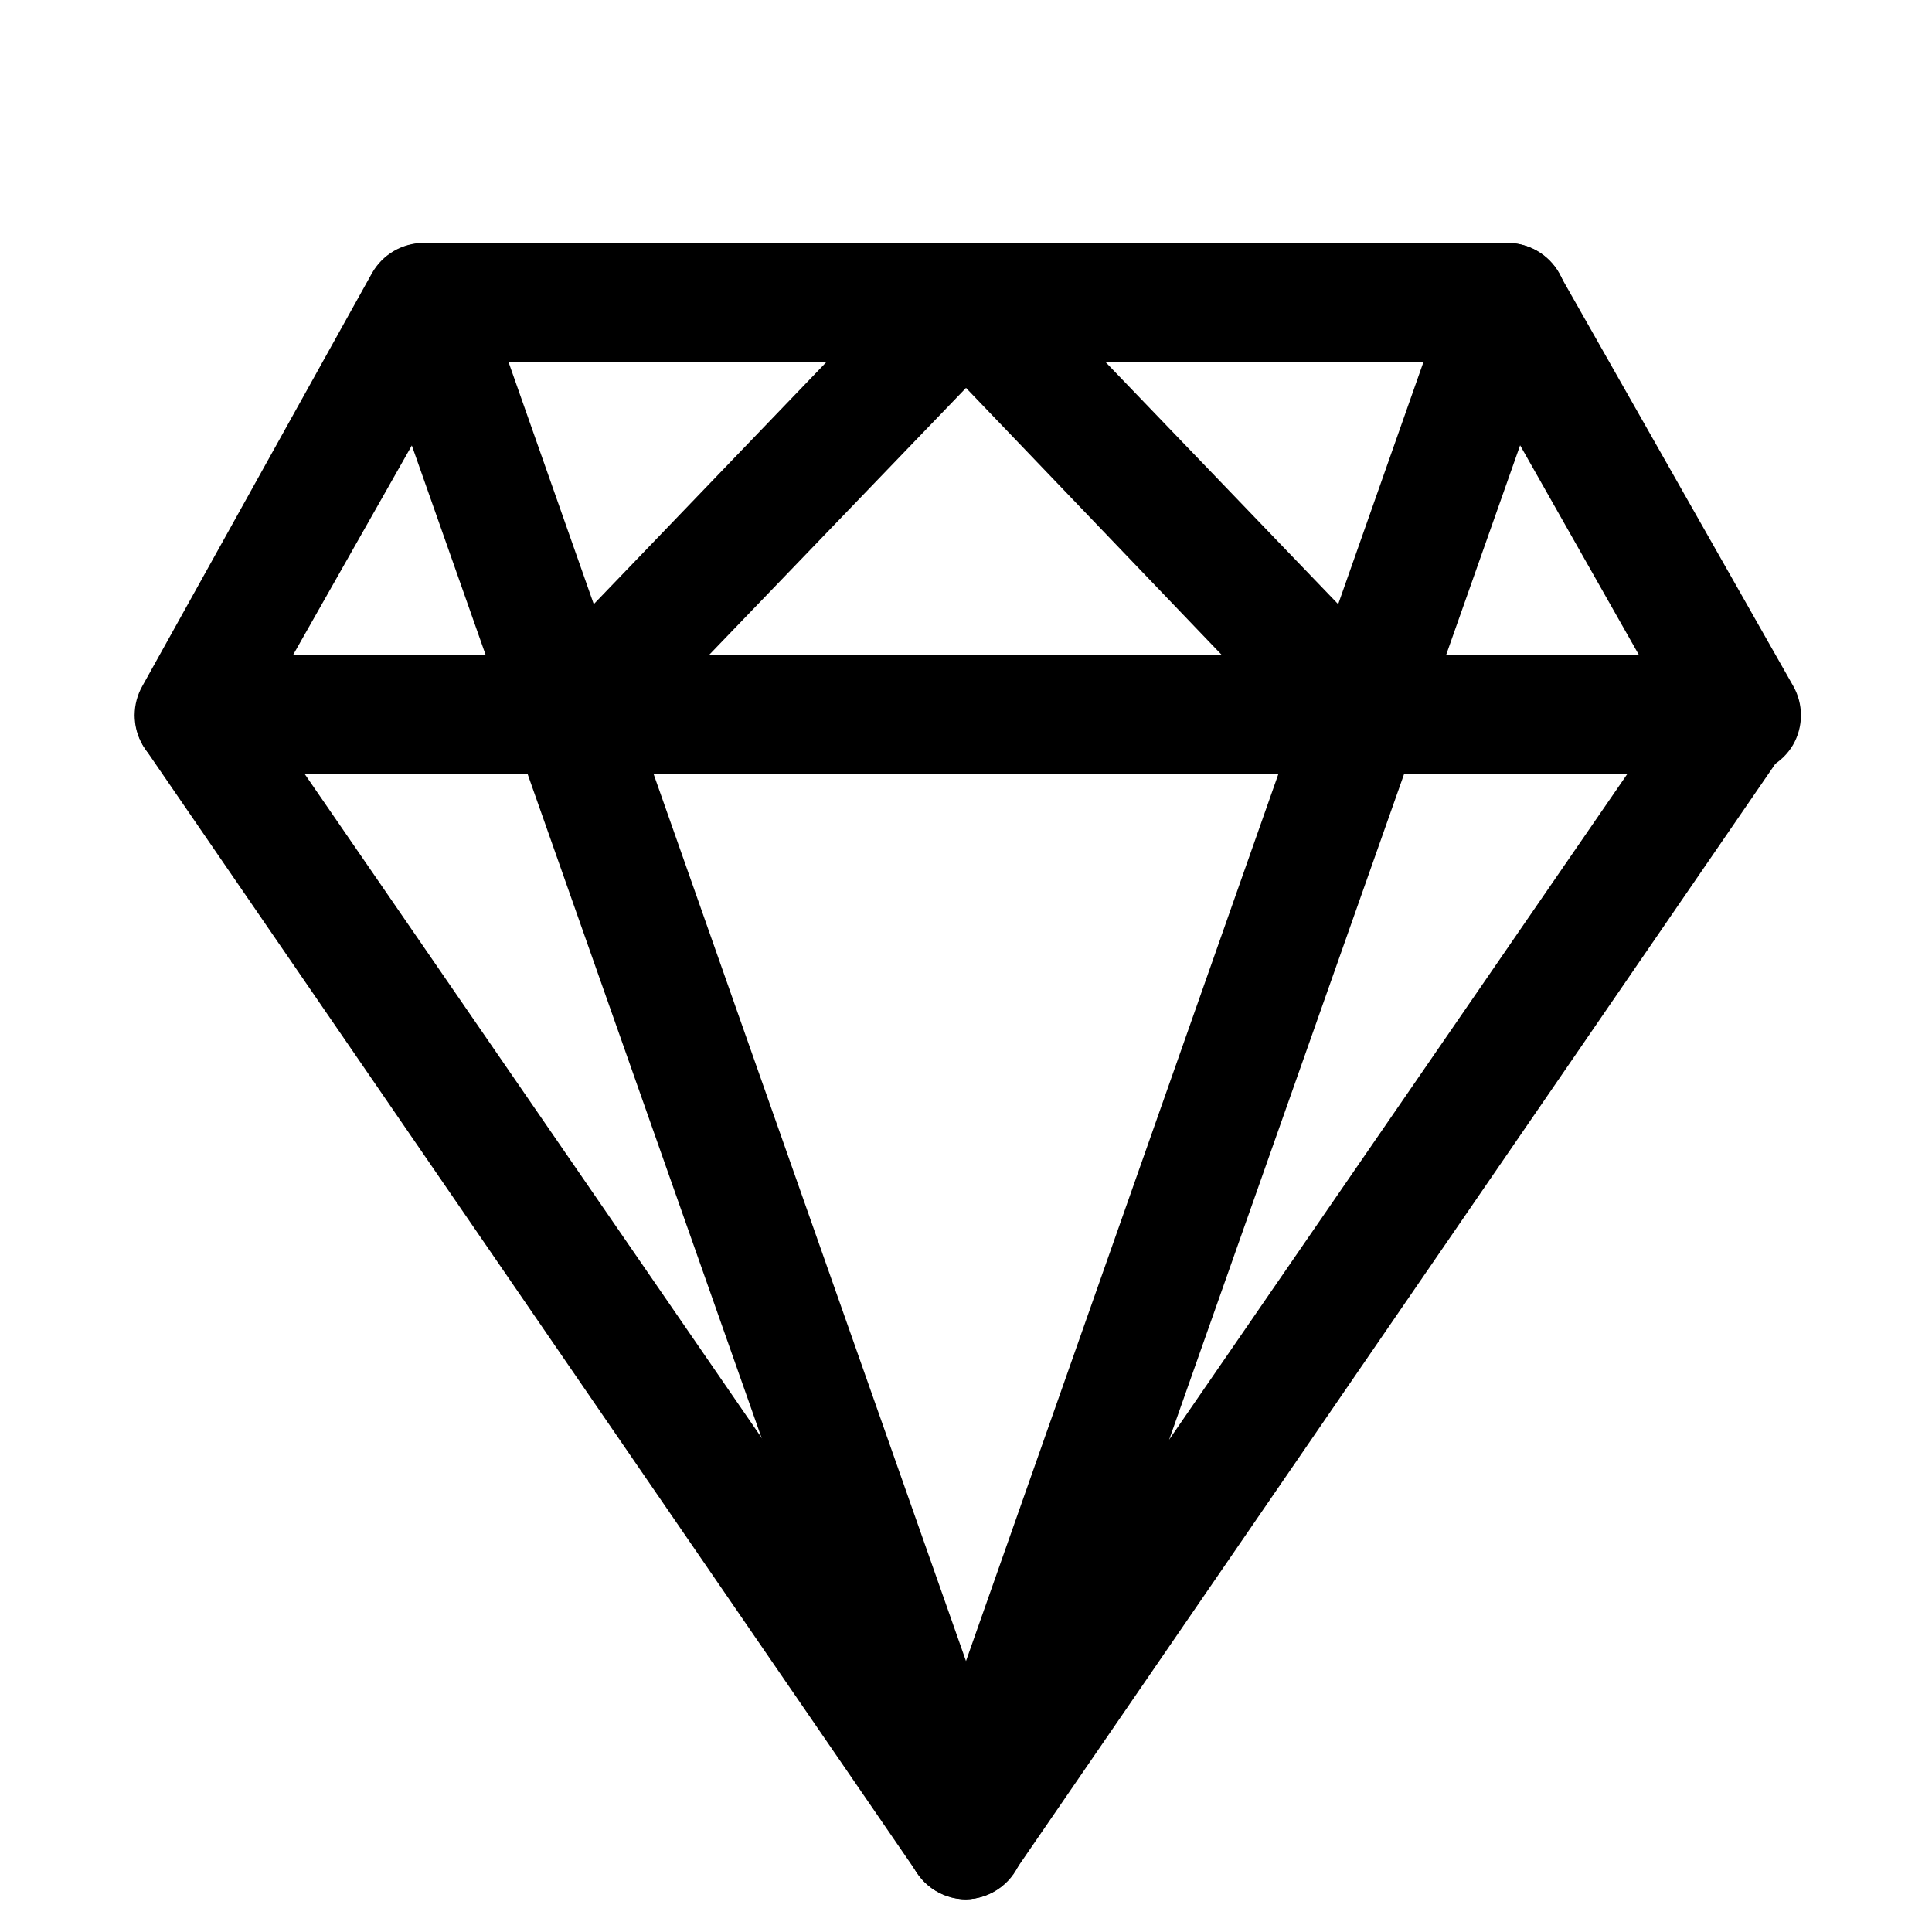
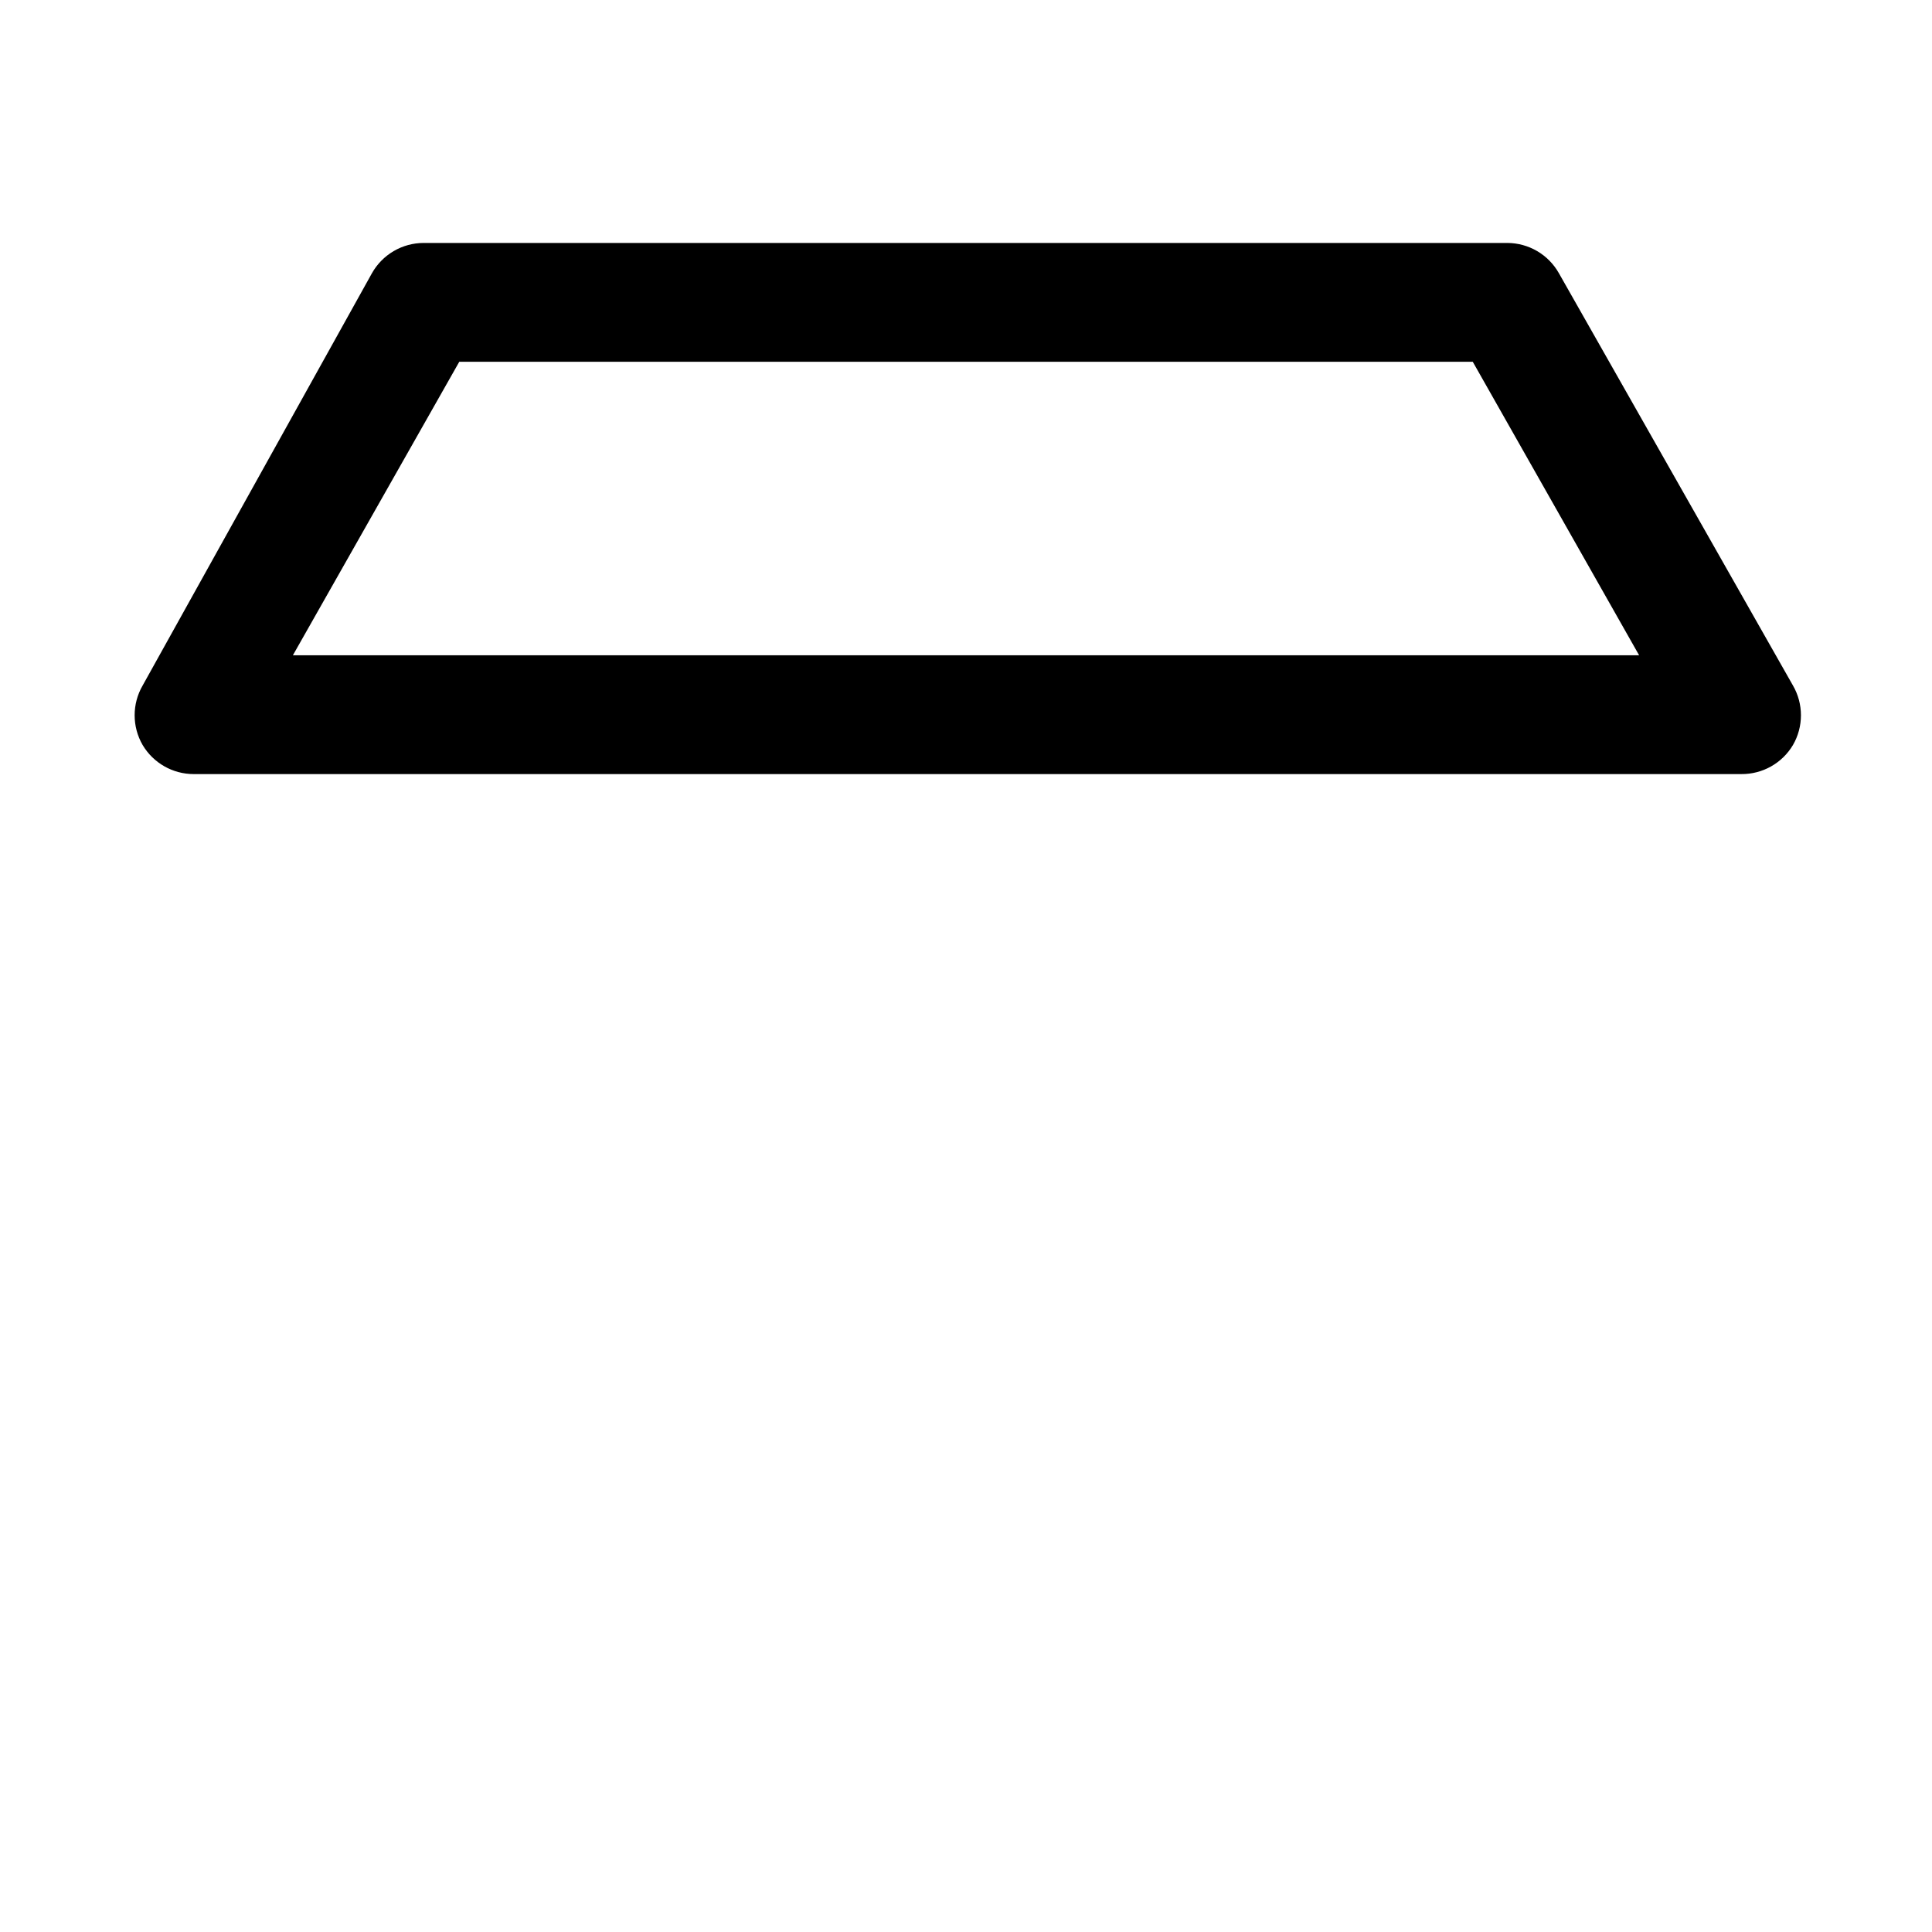
<svg xmlns="http://www.w3.org/2000/svg" fill="#000000" width="800px" height="800px" version="1.1" viewBox="144 144 512 512">
  <g>
-     <path d="m400 647.34c-5.184-0.043-10.012-2.633-12.91-6.926l-204.67-298.04h-0.004c-1.527-2.309-2.418-4.981-2.586-7.746-0.164-2.762 0.402-5.523 1.645-7.996 1.25-2.633 3.211-4.867 5.656-6.449 2.445-1.586 5.285-2.461 8.195-2.527h409.35c2.863 0.023 5.668 0.828 8.109 2.324 2.441 1.5 4.426 3.637 5.746 6.18 1.238 2.473 1.805 5.234 1.641 7.996-0.168 2.766-1.059 5.438-2.586 7.746l-204.67 298.04c-2.793 4.473-7.641 7.25-12.91 7.398zm-175.23-298.19 175.23 254.58 175.23-254.58z" />
    <path d="m605.46 349.14h-410.13c-5.559 0-10.703-2.934-13.539-7.715-2.812-4.871-2.812-10.871 0-15.742l60.773-109.27c1.367-2.43 3.356-4.457 5.762-5.867 2.406-1.41 5.144-2.156 7.934-2.16h287.17c2.789 0.004 5.527 0.75 7.938 2.16 2.406 1.41 4.394 3.438 5.762 5.867l62.031 109.27c1.383 2.391 2.109 5.109 2.109 7.871 0 2.766-0.727 5.481-2.109 7.871-2.863 4.832-8.082 7.769-13.699 7.715zm-383.84-31.488h356.76l-44.082-77.777-268.59 0.004z" />
-     <path d="m400 647.34c-3.258-0.012-6.426-1.031-9.078-2.922-2.648-1.891-4.648-4.555-5.723-7.625l-143.59-407.46c-1.363-3.926-1.117-8.23 0.684-11.977 1.797-3.742 5.004-6.625 8.922-8.016 3.945-1.41 8.289-1.191 12.07 0.609 3.781 1.805 6.691 5.039 8.082 8.992l128.63 365.26 128.63-365.26c1.855-5.316 6.406-9.234 11.938-10.285s11.203 0.93 14.879 5.195c3.676 4.266 4.793 10.168 2.938 15.48l-143.59 406.83c-0.965 3.188-2.918 5.988-5.578 8-2.66 2.008-5.887 3.121-9.219 3.176z" />
-     <path d="m505.01 349.14h-210.03c-4.125-0.016-8.078-1.648-11.012-4.551s-4.609-6.836-4.668-10.961c-0.062-4.125 1.5-8.109 4.344-11.094l105.01-109.27h0.004c2.965-3.078 7.059-4.816 11.336-4.816 4.273 0 8.367 1.738 11.336 4.816l105.01 109.27c2.848 2.984 4.406 6.969 4.348 11.094-0.062 4.125-1.738 8.059-4.672 10.961-2.934 2.902-6.887 4.535-11.012 4.551zm-173.18-31.488h136.03l-67.855-70.848z" />
  </g>
</svg>